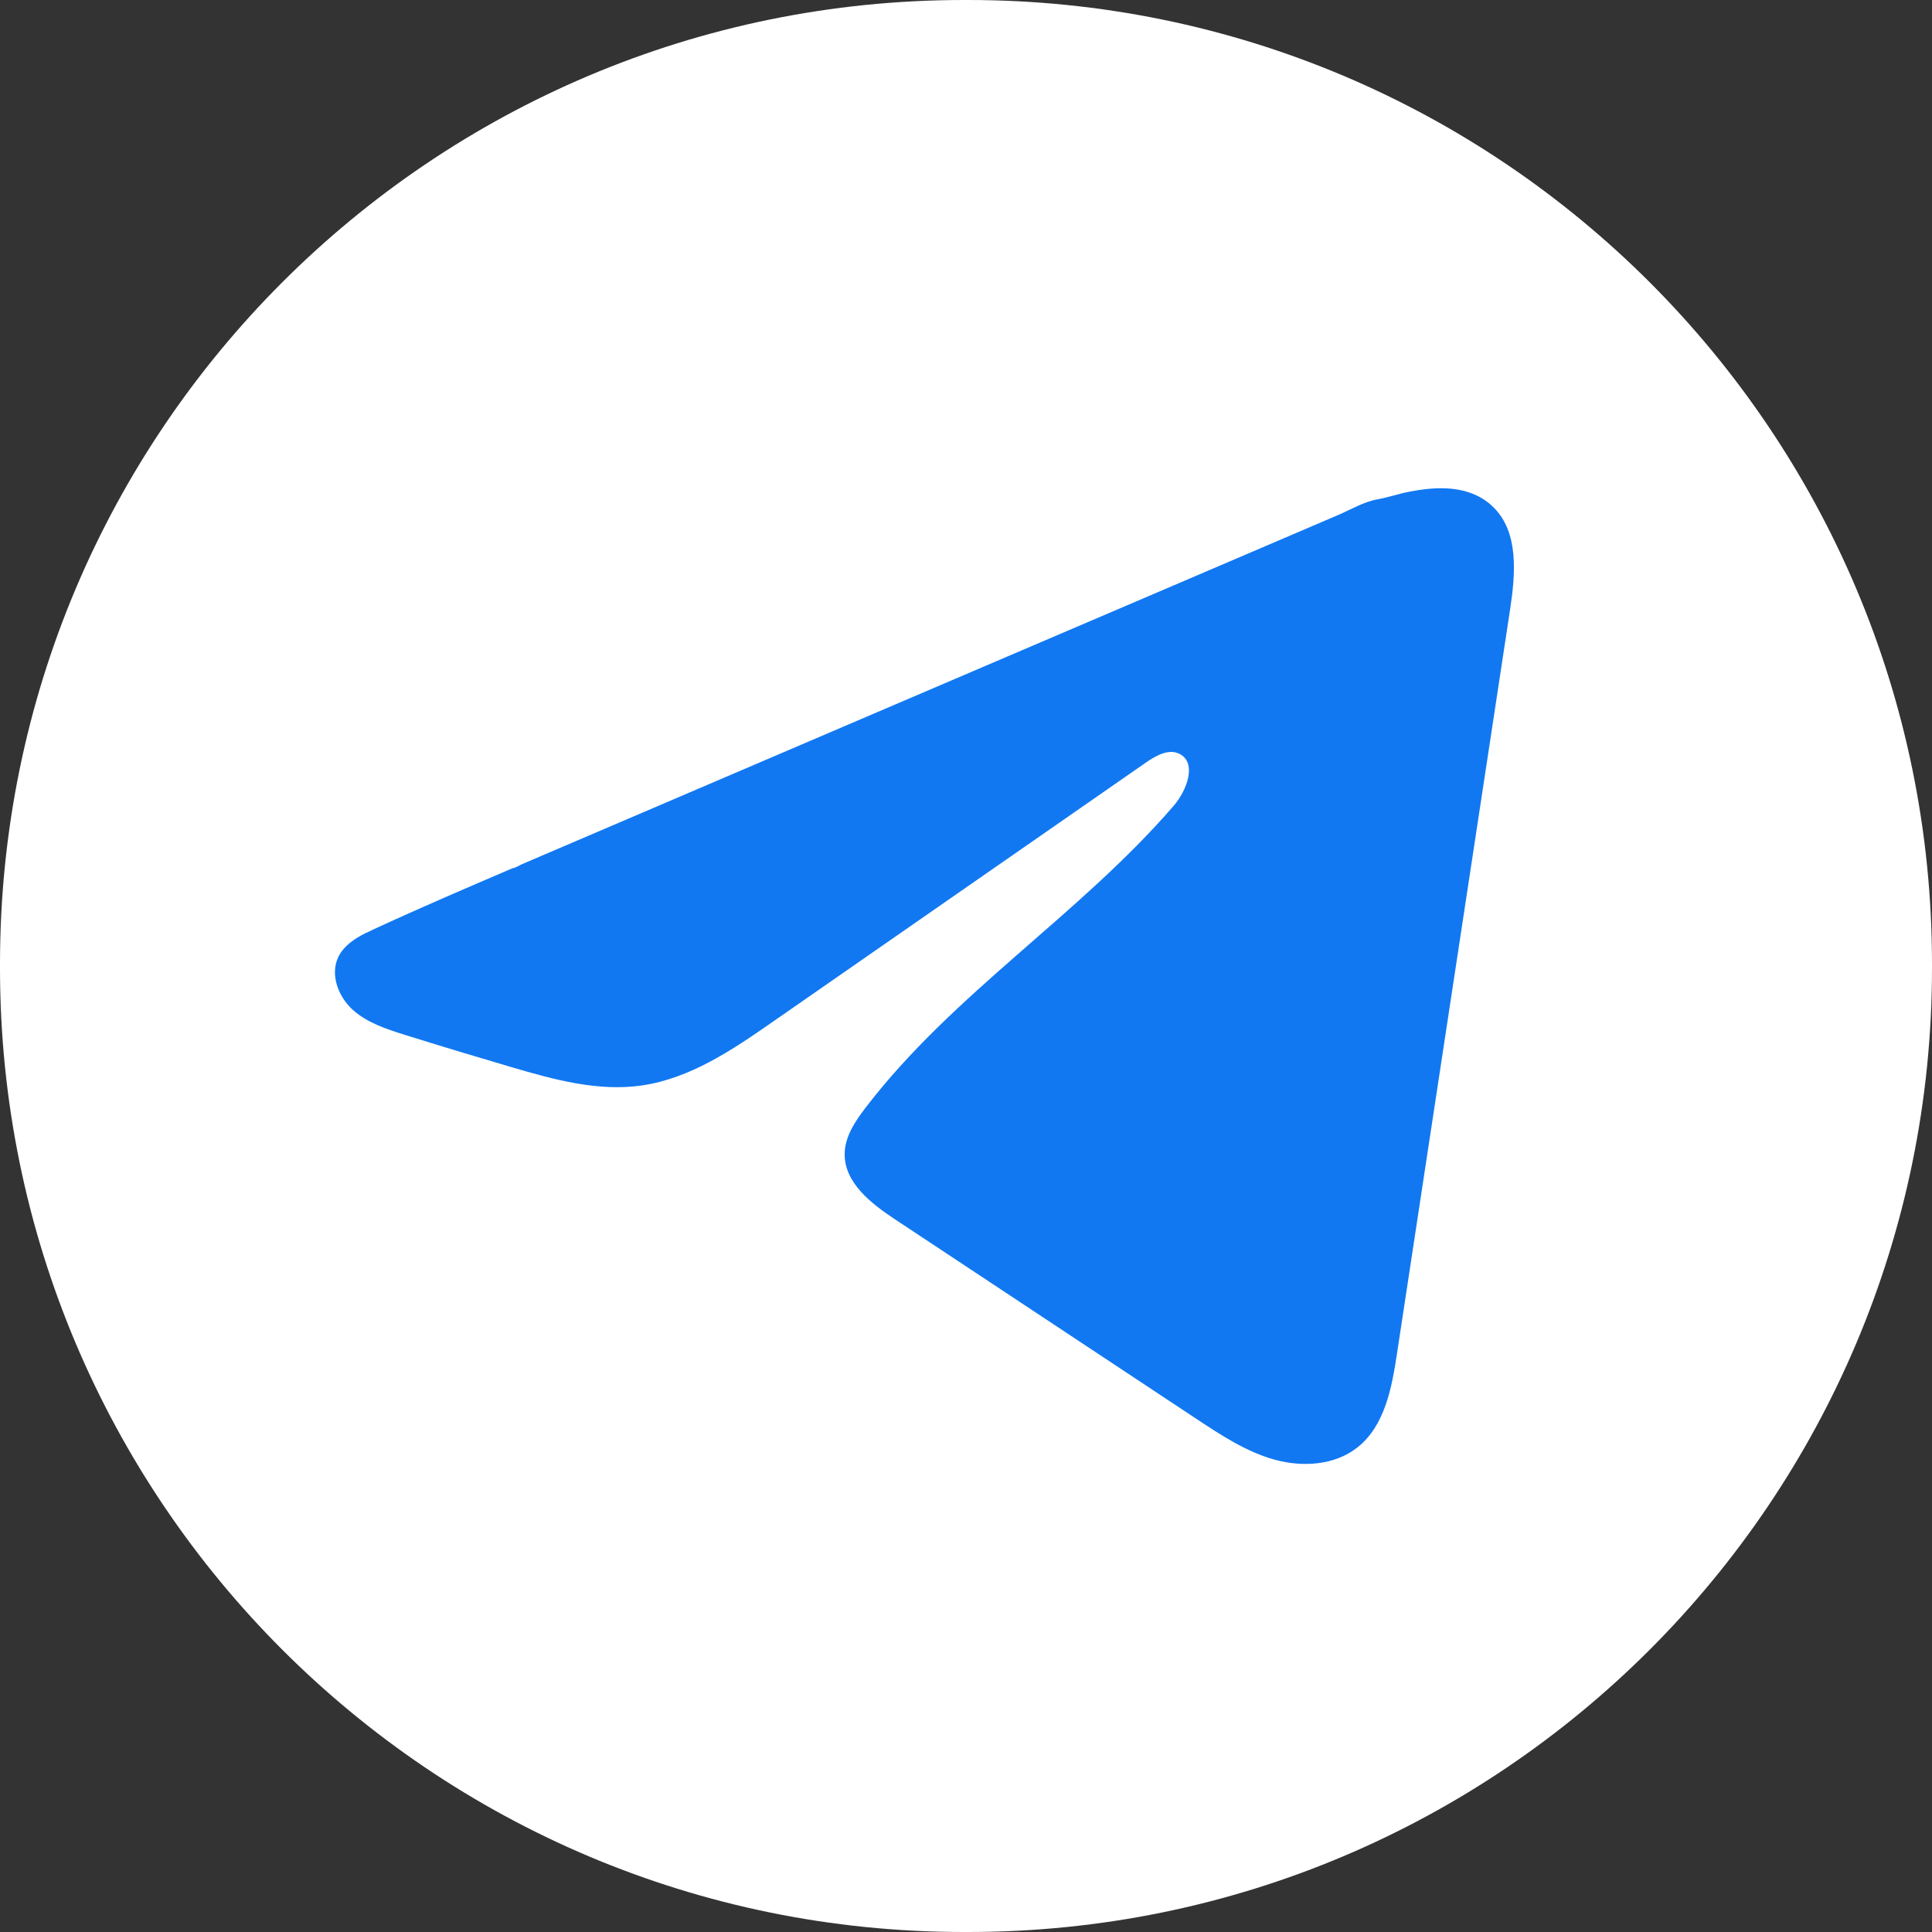
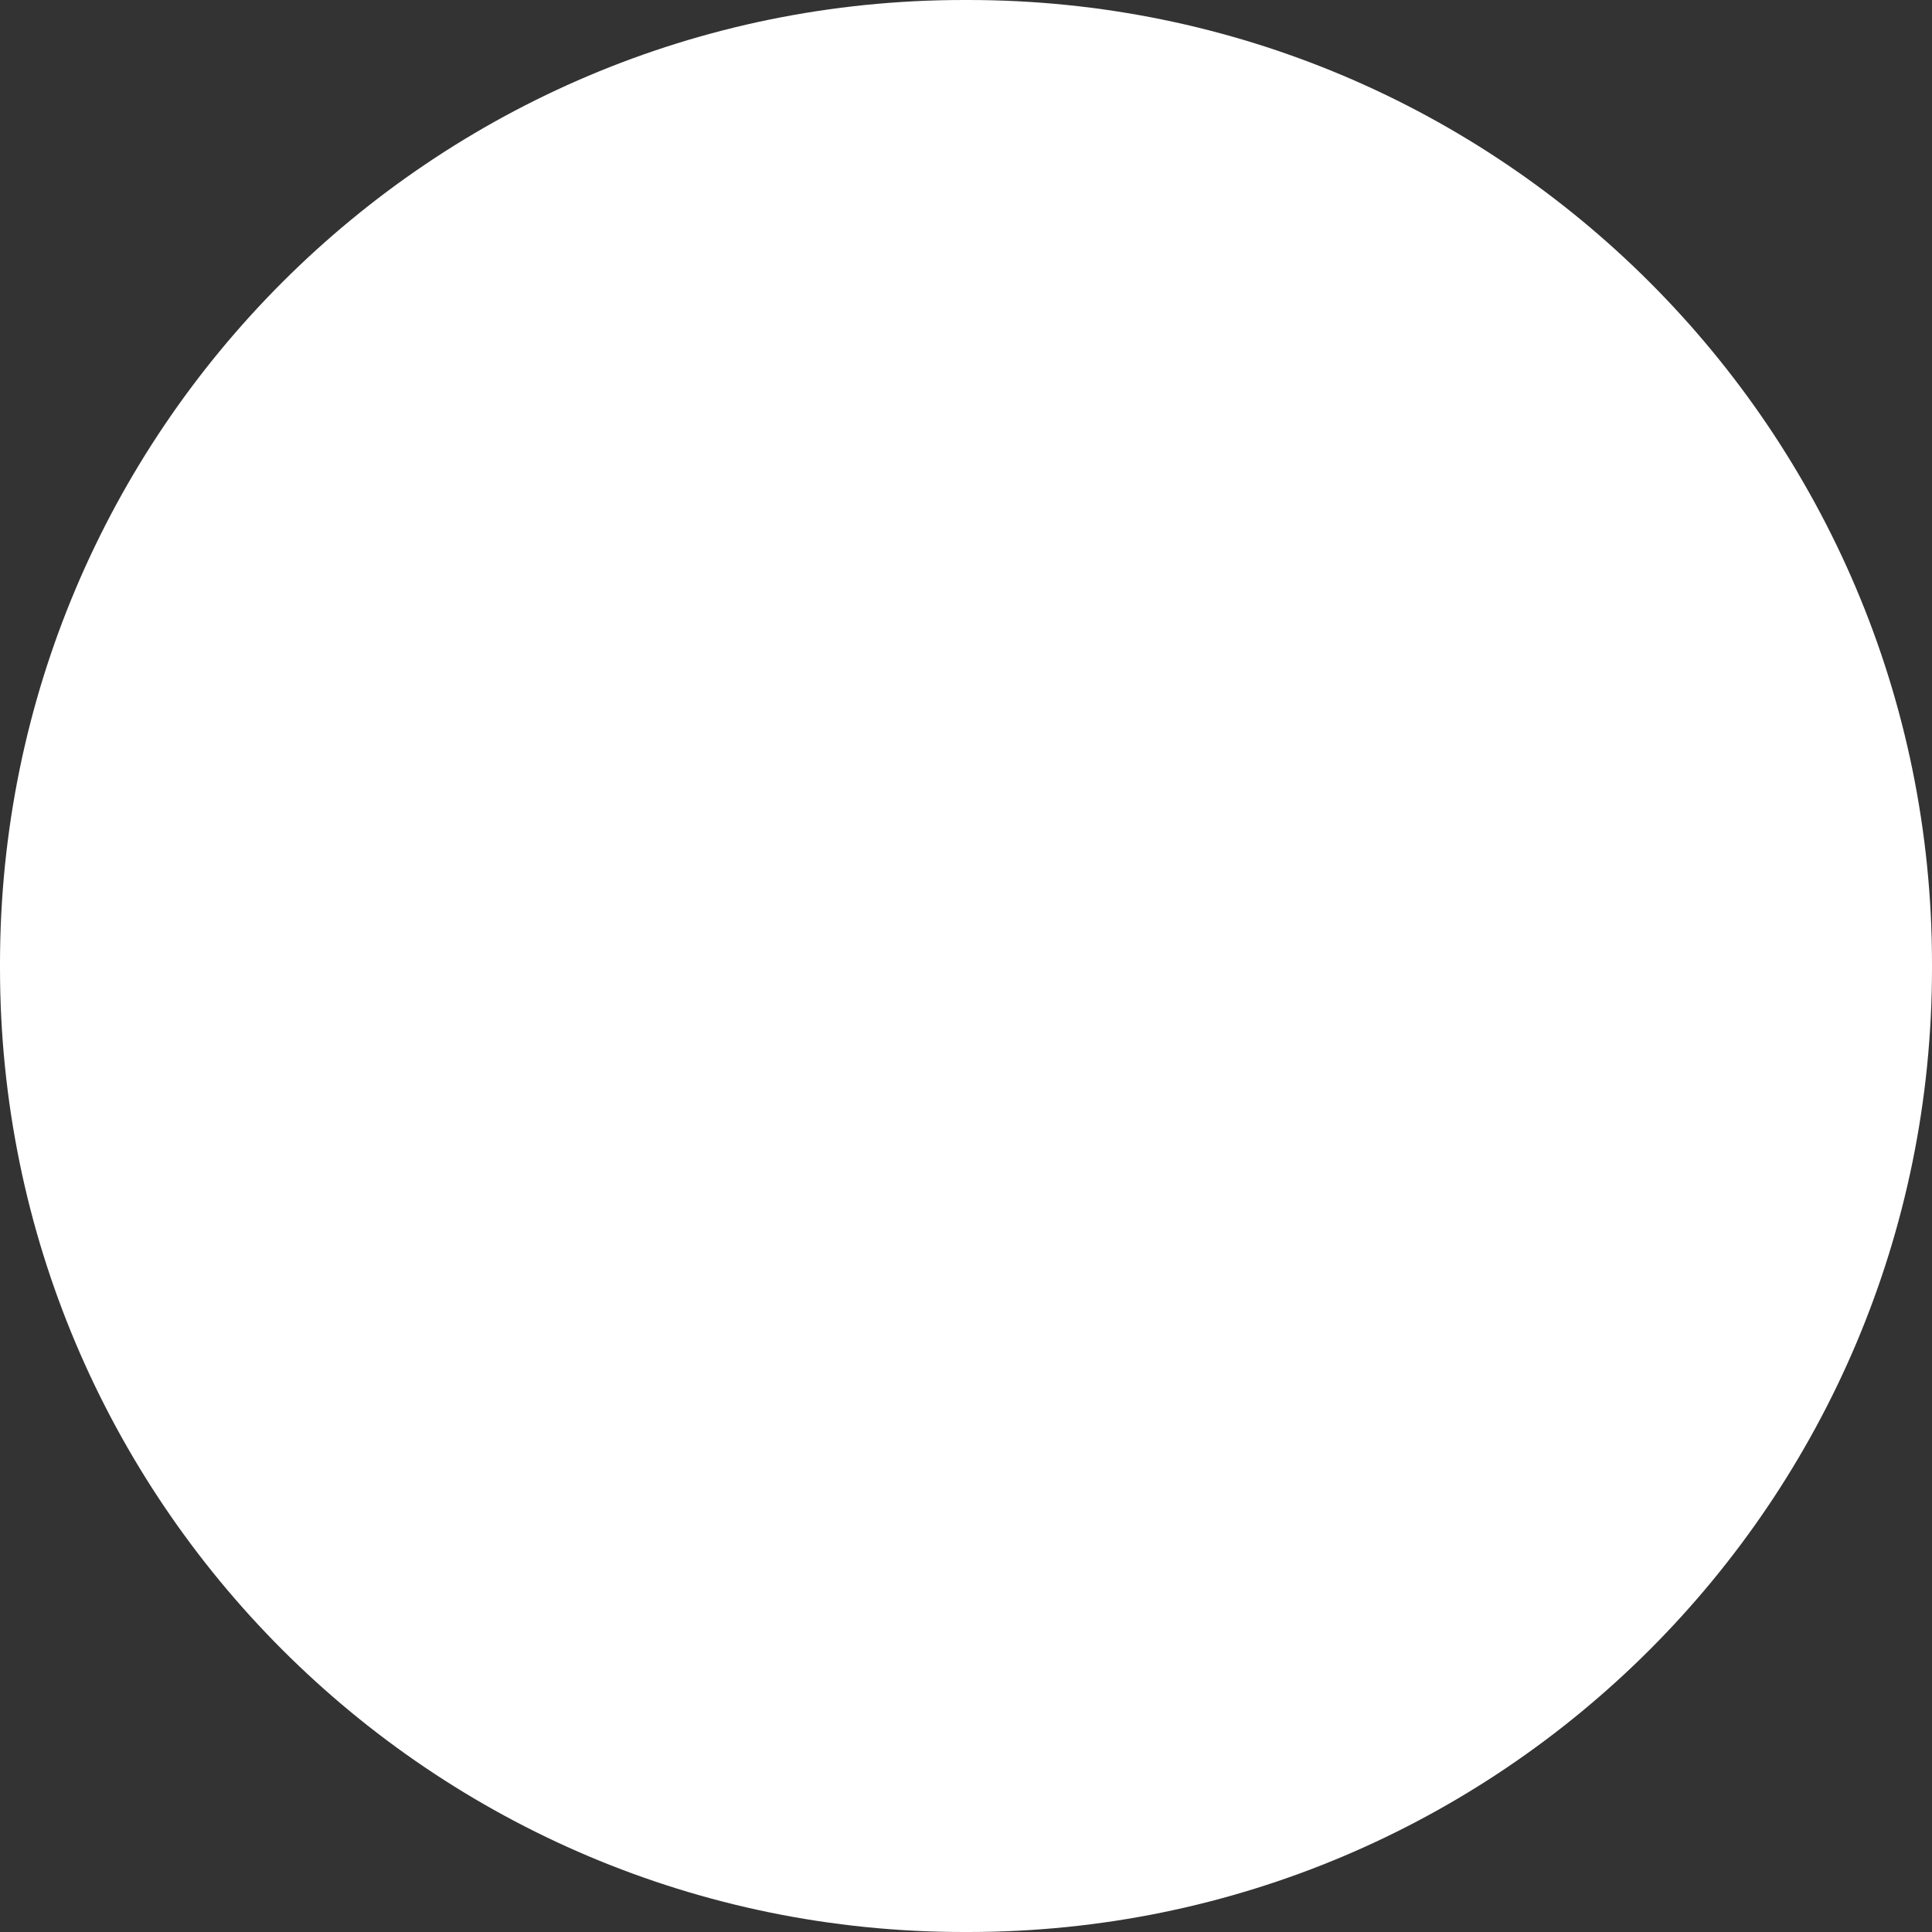
<svg xmlns="http://www.w3.org/2000/svg" width="30" height="30" viewBox="0 0 30 30" fill="none">
  <rect x="0" y="0" width="30" height="30" fill="#333333" stroke="none" />
  <path d="M15.034 0H14.966C6.7 0 0 6.7 0 14.966V15.034C0 23.3 6.7 30 14.966 30H15.034C23.3 30 30 23.3 30 15.034V14.966C30 6.7 23.3 0 15.034 0Z" fill="white" />
-   <path d="M5.682 14.488C5.724 14.467 5.766 14.447 5.807 14.428C6.52 14.098 7.242 13.789 7.963 13.48C8.002 13.48 8.067 13.434 8.104 13.42C8.159 13.396 8.215 13.373 8.271 13.348L8.591 13.211C8.806 13.119 9.019 13.028 9.234 12.936C9.661 12.754 10.089 12.571 10.517 12.387C11.373 12.021 12.229 11.654 13.085 11.288C13.94 10.923 14.797 10.556 15.652 10.19C16.508 9.824 17.364 9.457 18.22 9.092C19.076 8.726 19.932 8.359 20.788 7.993C20.978 7.911 21.184 7.789 21.388 7.754C21.559 7.723 21.726 7.664 21.899 7.632C22.226 7.57 22.586 7.544 22.899 7.68C23.008 7.727 23.107 7.794 23.191 7.877C23.588 8.27 23.532 8.915 23.448 9.468C22.863 13.321 22.277 17.175 21.691 21.028C21.611 21.557 21.501 22.137 21.084 22.471C20.731 22.754 20.229 22.786 19.792 22.666C19.356 22.545 18.972 22.292 18.594 22.043C17.029 21.006 15.463 19.97 13.898 18.934C13.526 18.688 13.112 18.366 13.116 17.919C13.118 17.65 13.279 17.411 13.443 17.197C14.803 15.423 16.765 14.204 18.225 12.512C18.431 12.273 18.593 11.842 18.311 11.704C18.142 11.623 17.949 11.734 17.795 11.84C15.866 13.18 13.937 14.521 12.007 15.861C11.378 16.299 10.718 16.748 9.959 16.856C9.28 16.952 8.597 16.763 7.94 16.57C7.389 16.408 6.839 16.242 6.292 16.071C6.001 15.98 5.7 15.882 5.475 15.678C5.25 15.473 5.121 15.128 5.256 14.854C5.342 14.683 5.507 14.575 5.68 14.487L5.682 14.488Z" fill="#1178F2" />
</svg>